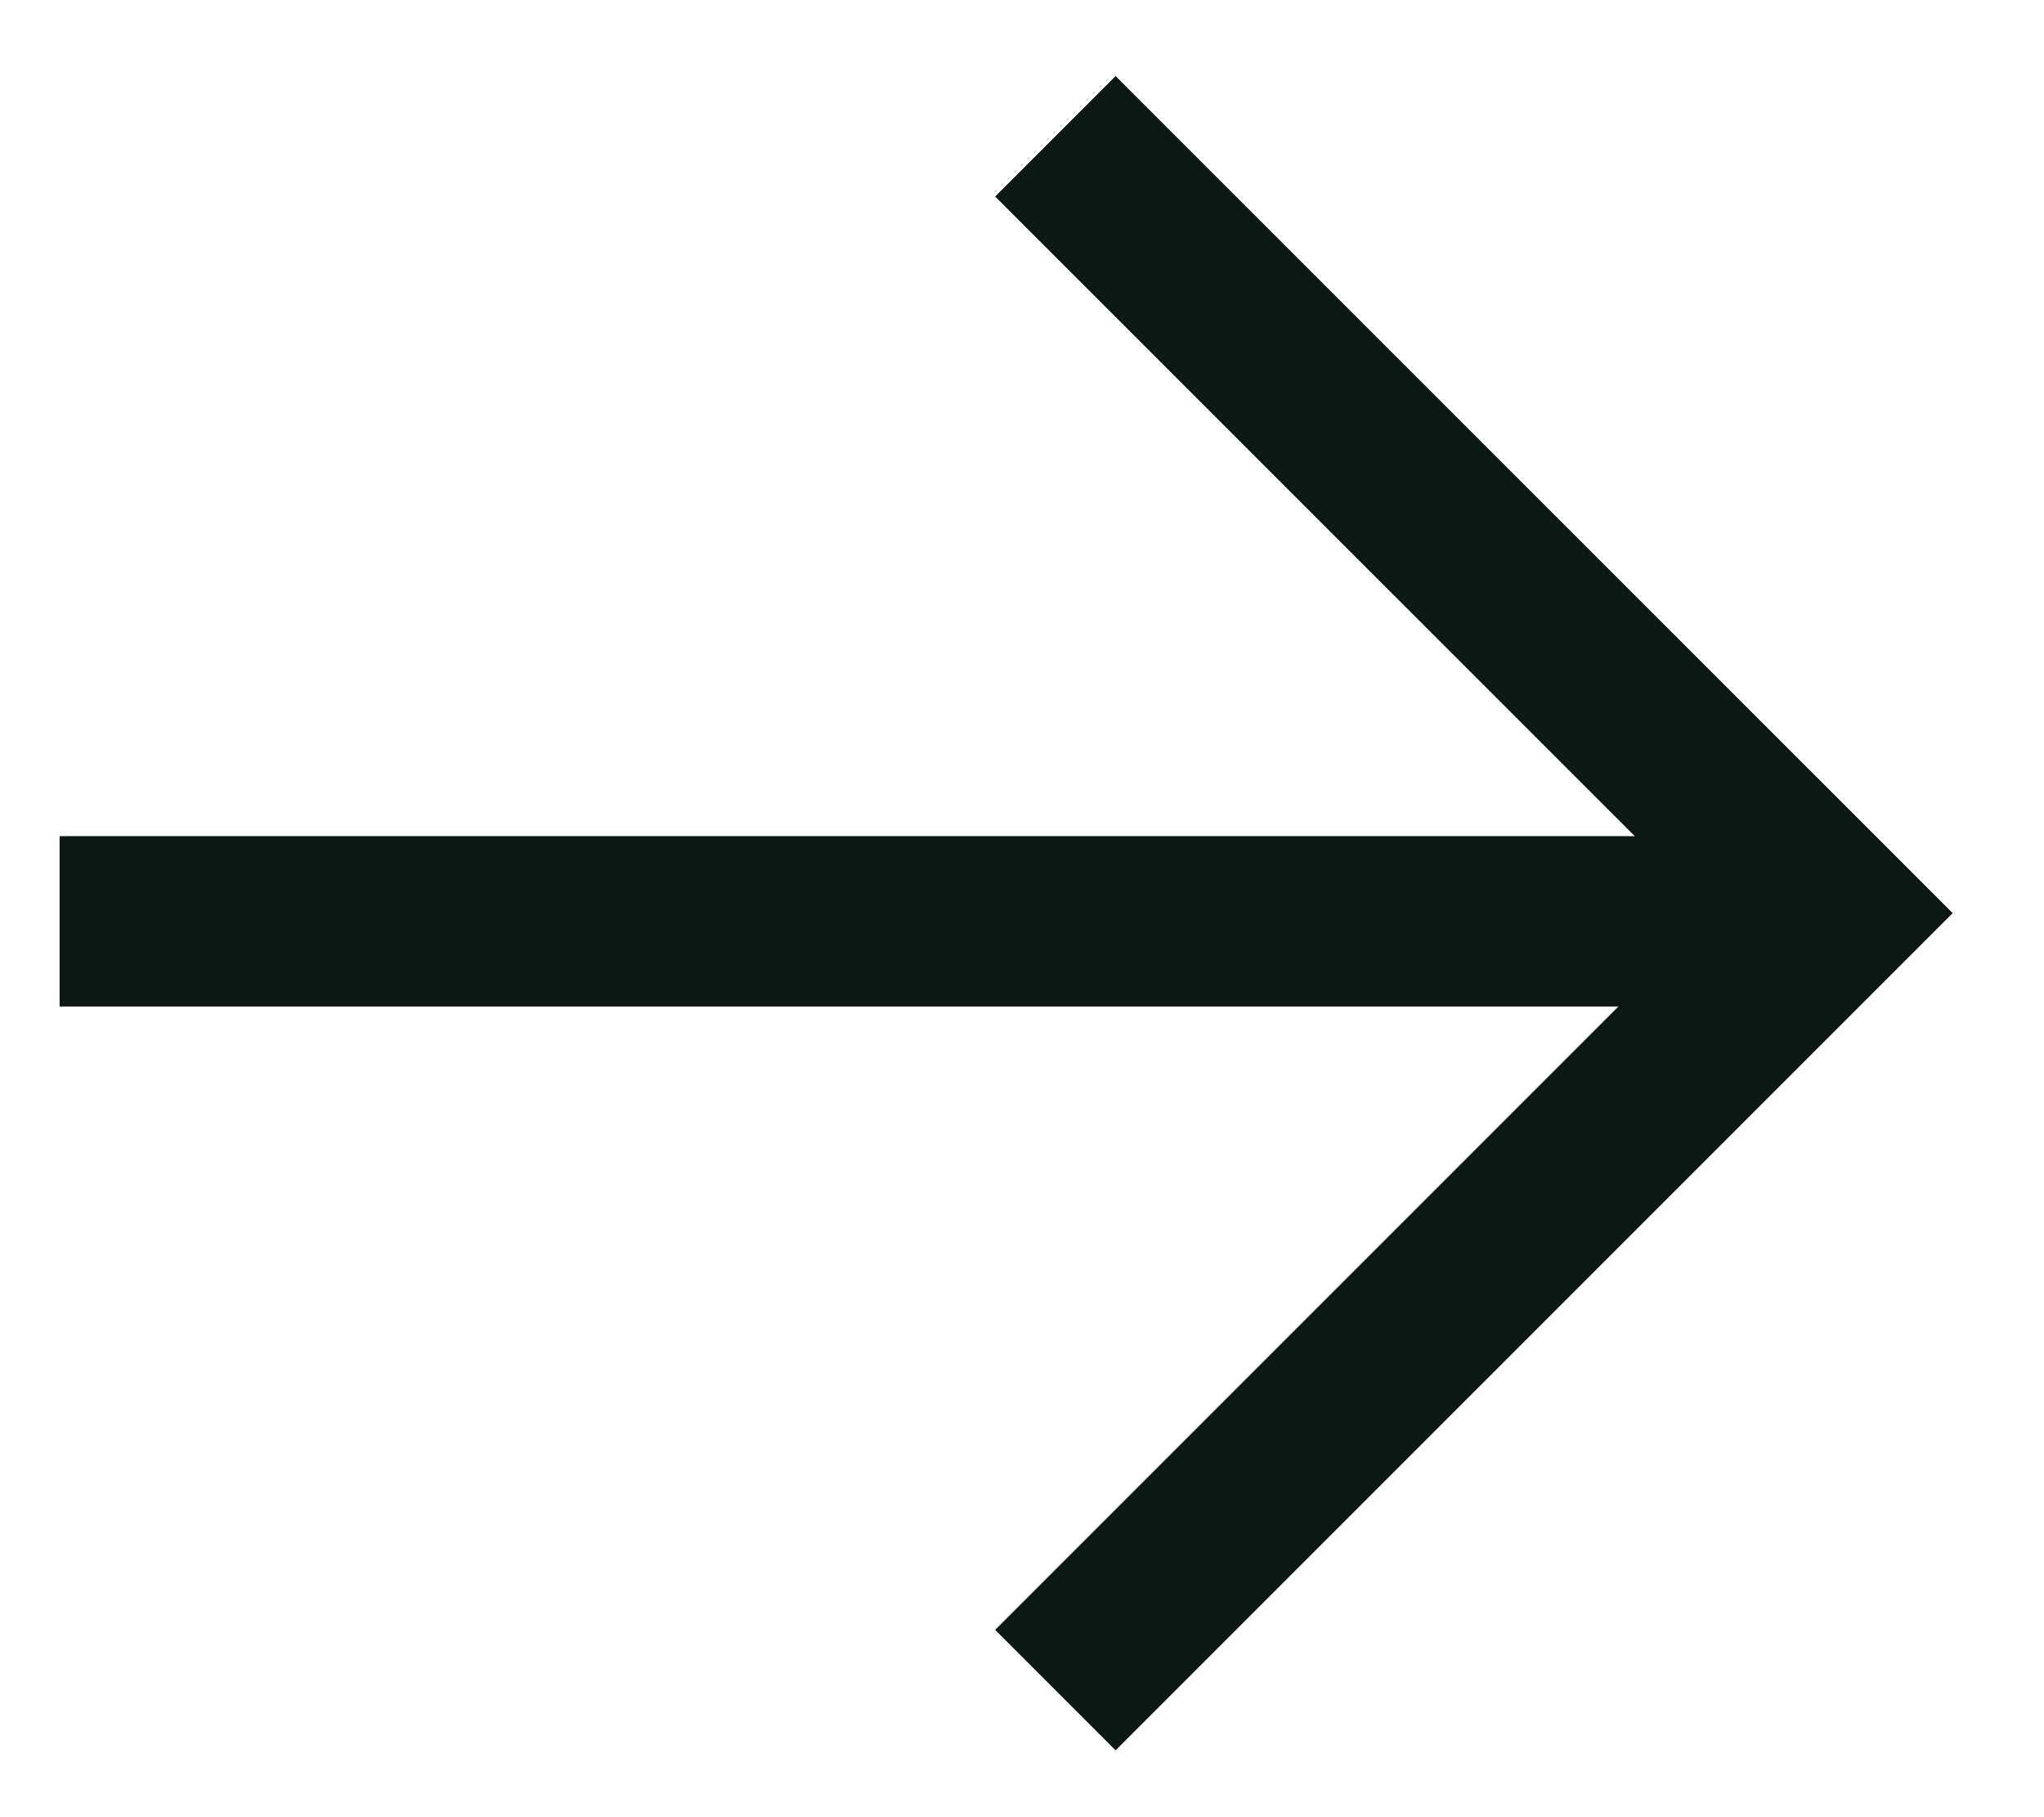
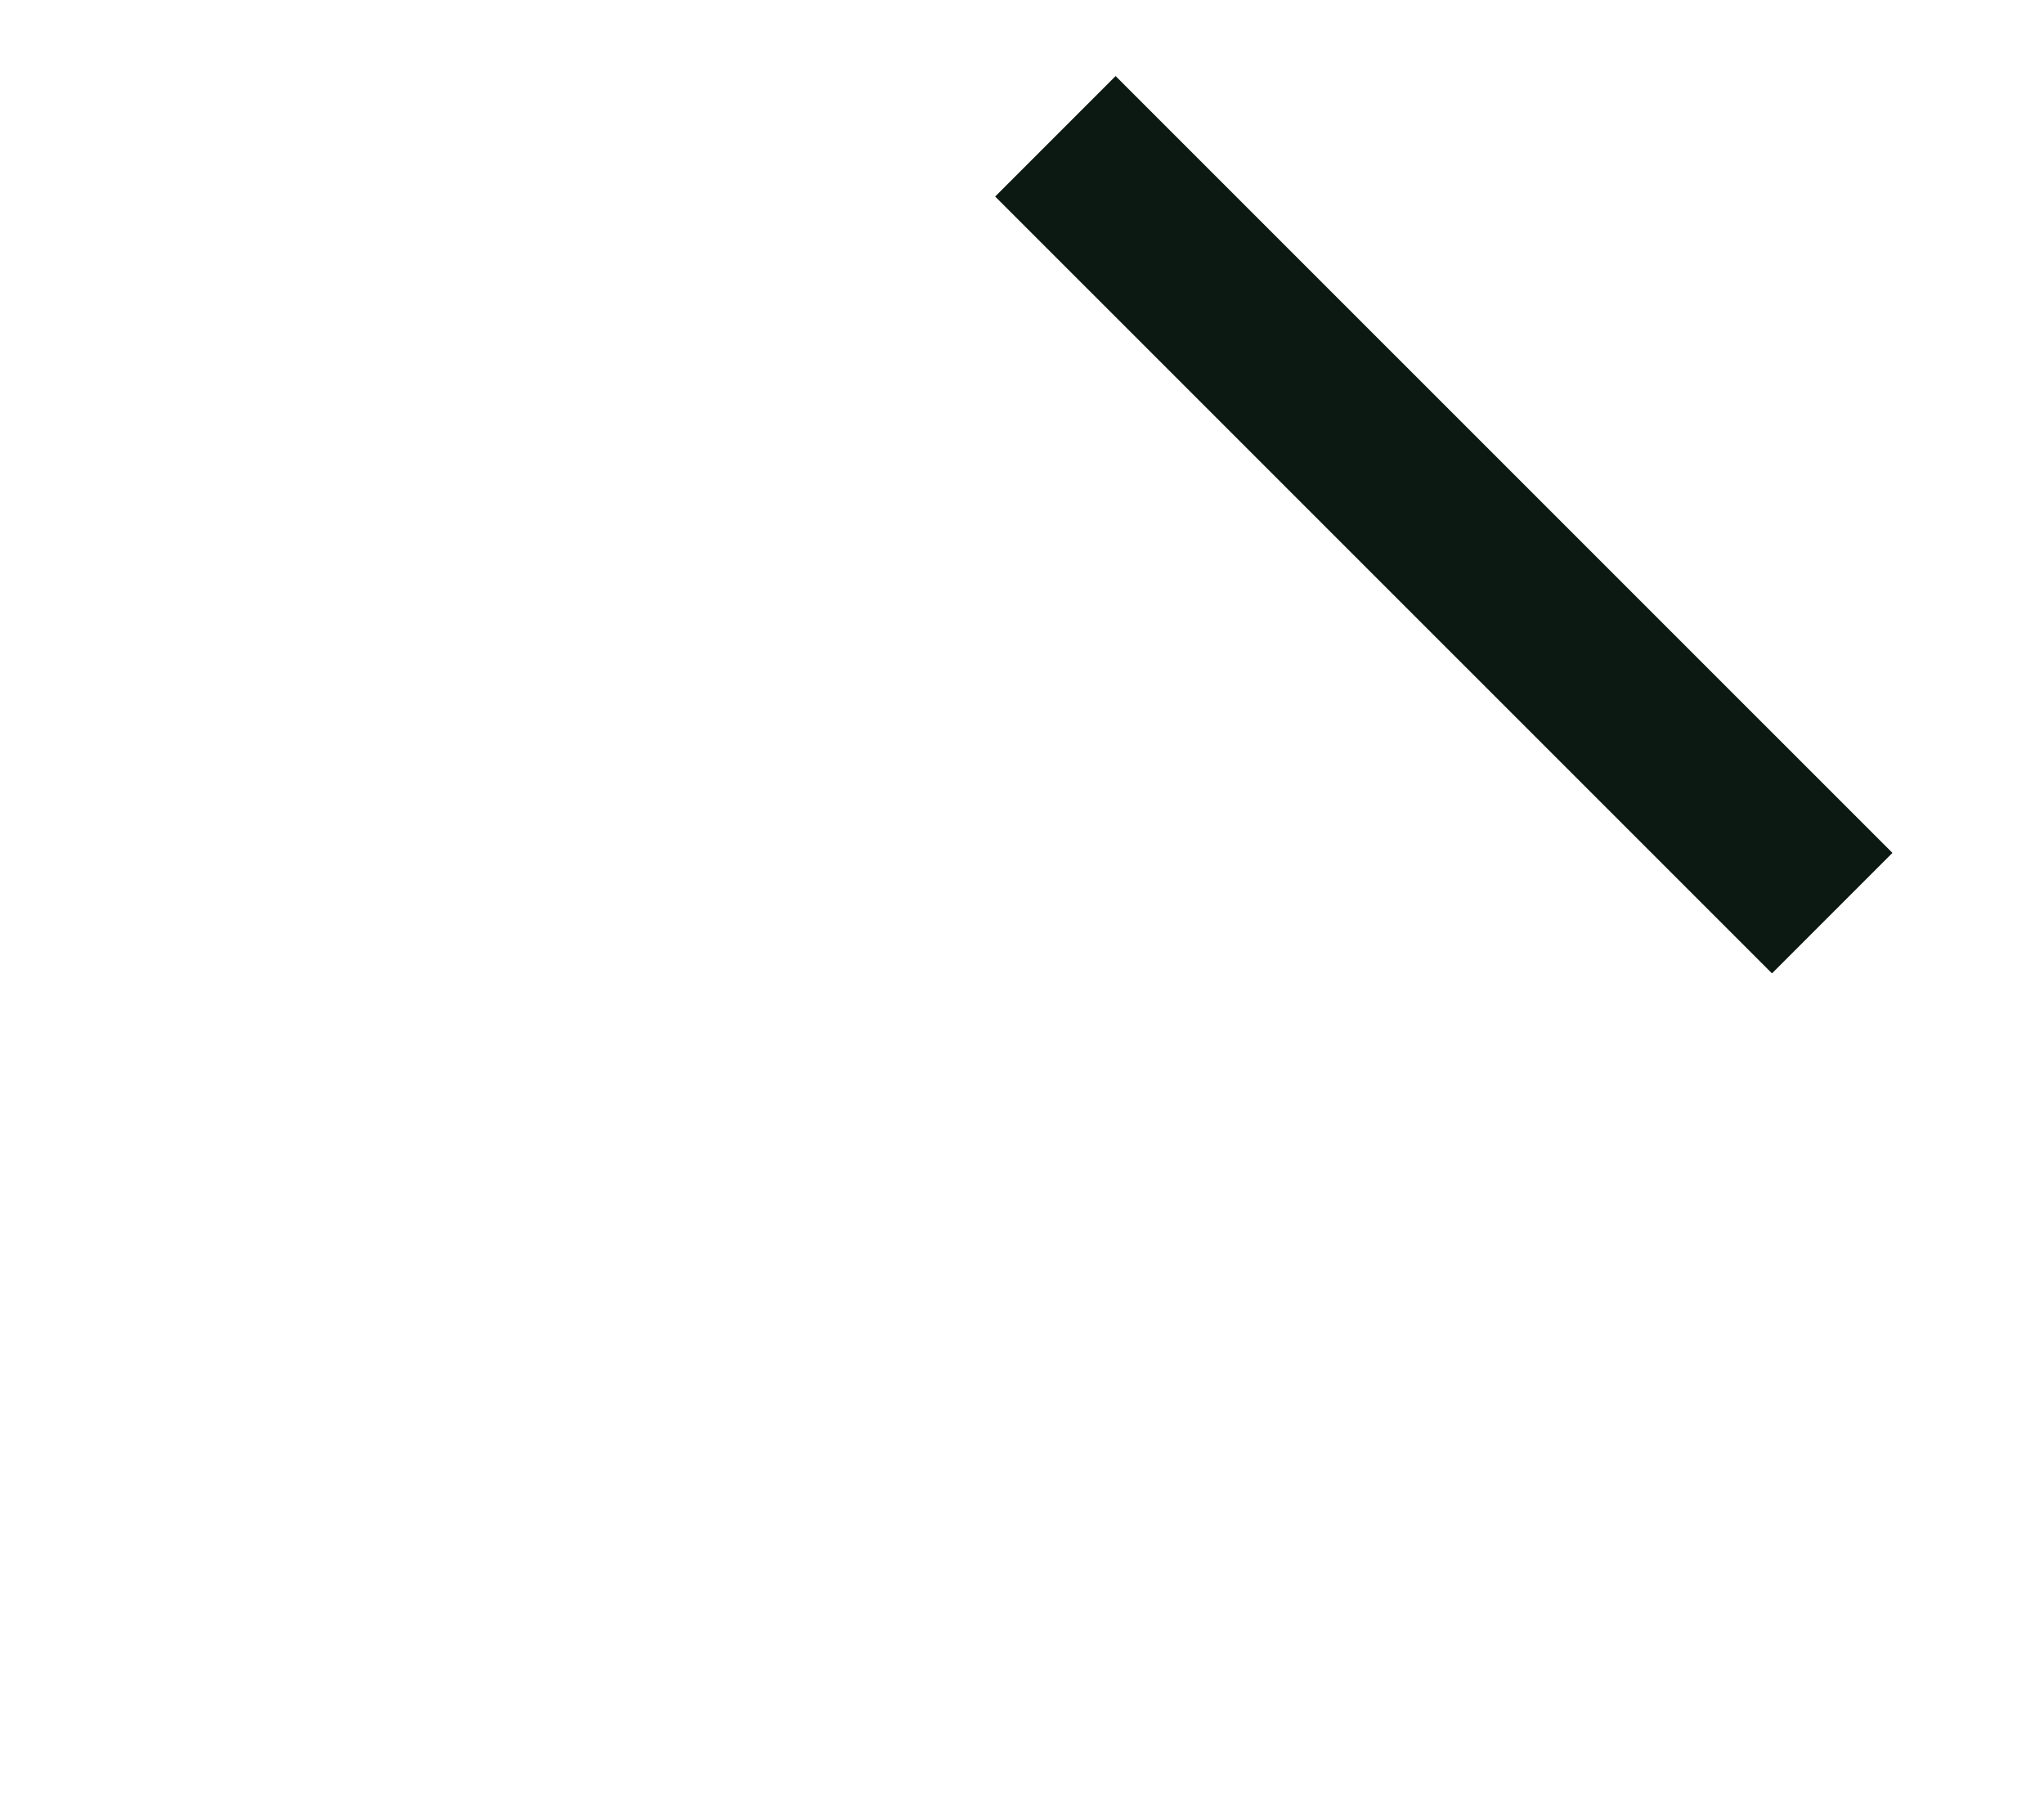
<svg xmlns="http://www.w3.org/2000/svg" width="18" height="16" viewBox="0 0 18 16" fill="none">
-   <path d="M0.525 8.112L15.915 8.112" stroke="#0C1912" stroke-width="1.5" />
-   <path d="M9.294 1.2L16.135 8.04L9.294 14.881" stroke="#0C1912" stroke-width="1.5" />
+   <path d="M9.294 1.2L16.135 8.04" stroke="#0C1912" stroke-width="1.5" />
</svg>